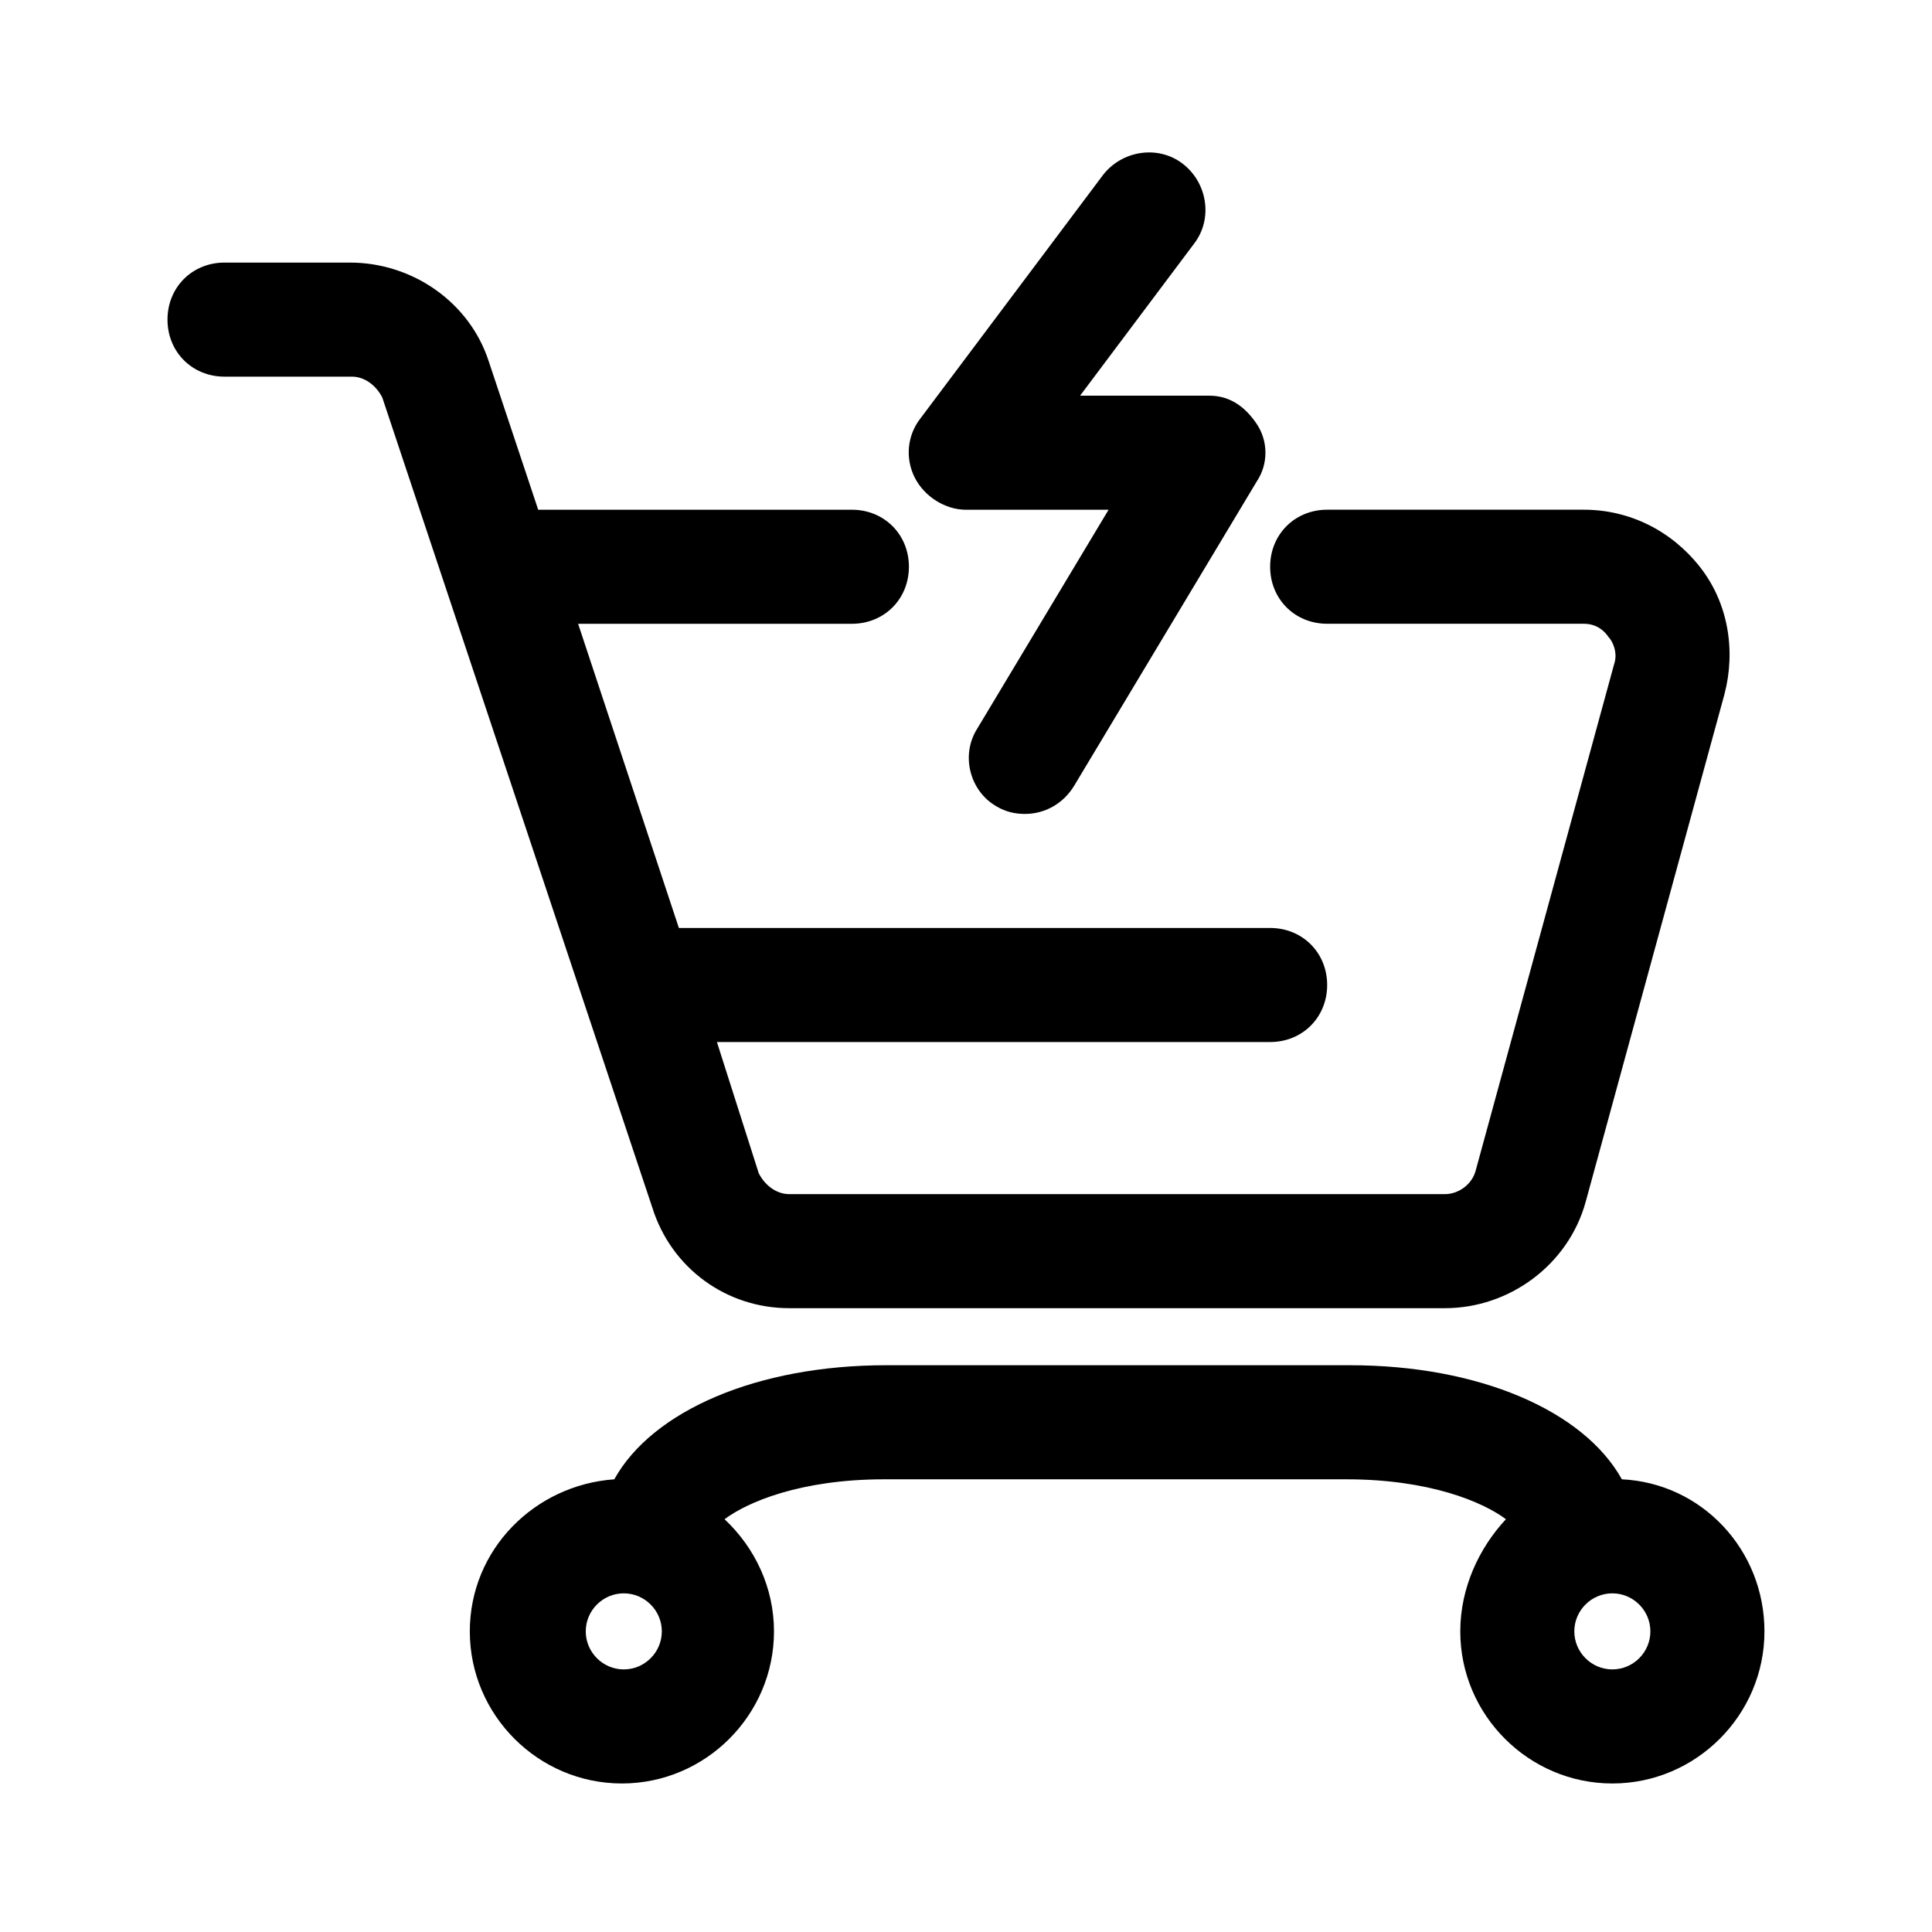
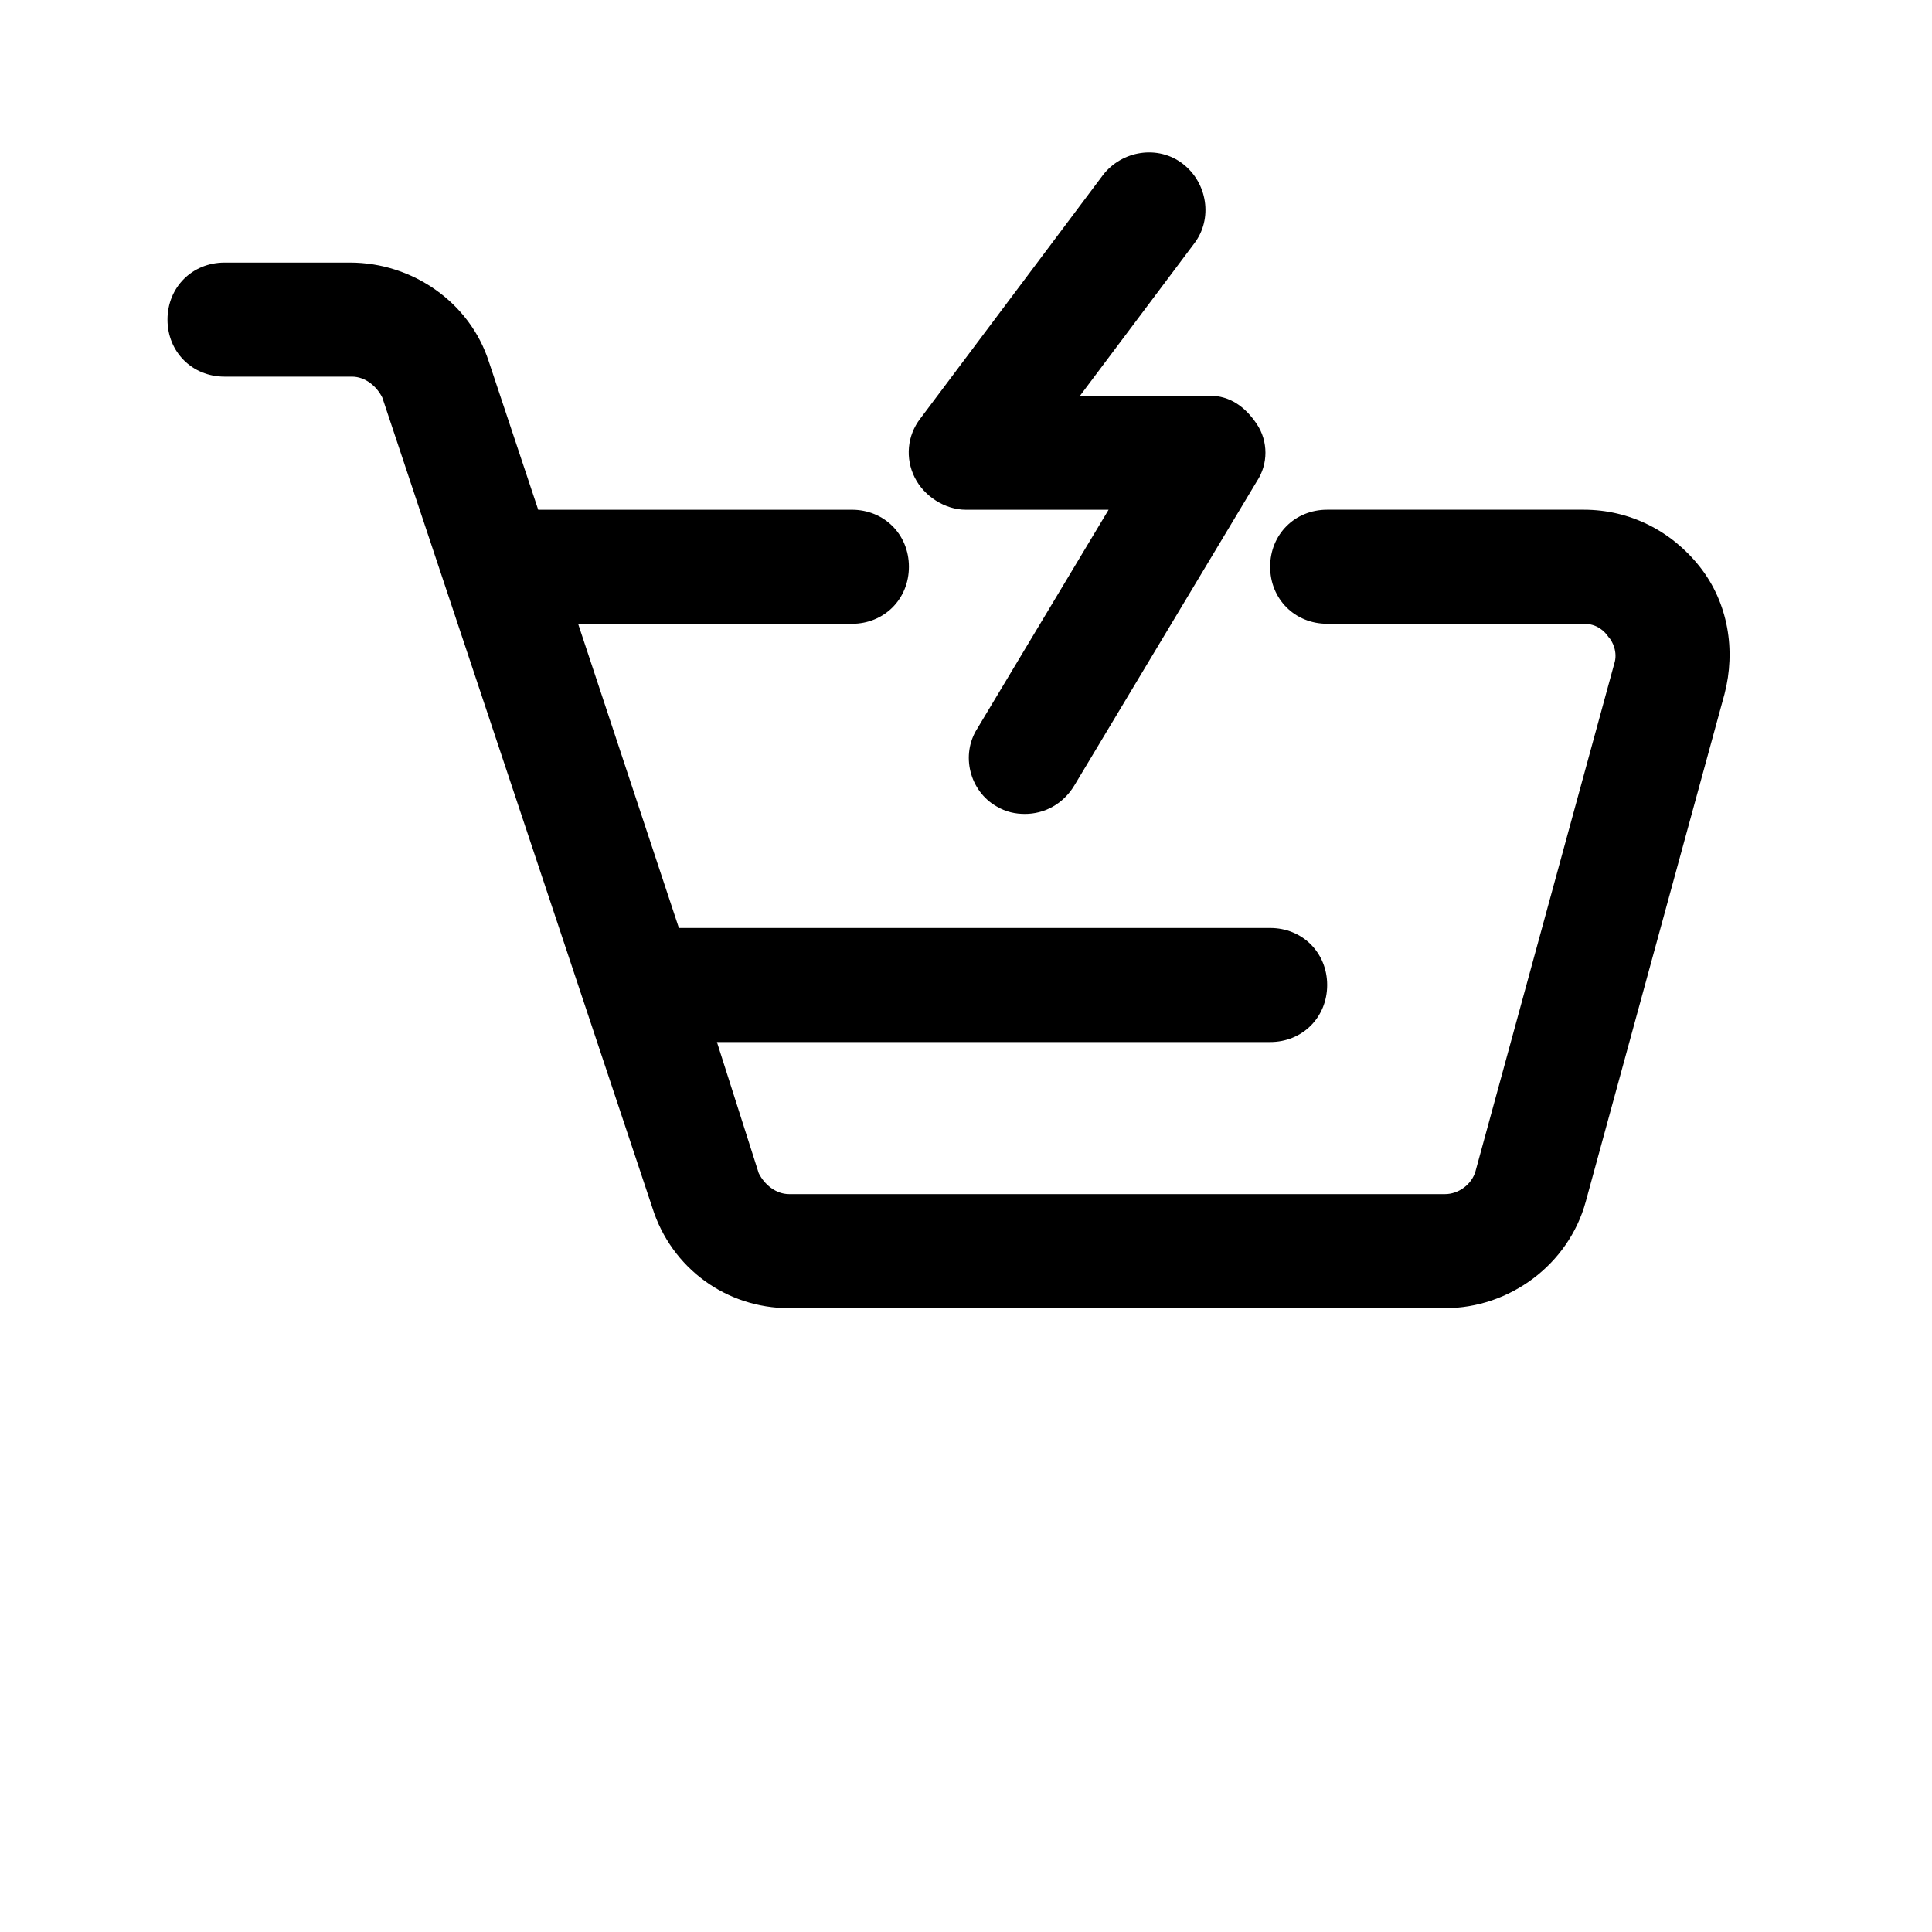
<svg xmlns="http://www.w3.org/2000/svg" fill="#000000" width="800px" height="800px" version="1.1" viewBox="144 144 512 512">
  <g>
-     <path d="m573.81 536.03c-10.078-18.137-37.785-30.23-72.043-30.23h-122.93c-34.258 0-61.969 12.09-72.043 30.23-21.16 1.512-38.289 18.641-38.289 40.305 0 22.168 18.137 40.305 40.305 40.305s40.305-18.137 40.305-40.305c0-11.586-5.039-22.168-13.098-29.727 6.047-4.535 20.152-10.578 42.32-10.578h122.43c22.168 0 36.273 6.047 42.32 10.578-7.059 7.559-12.098 18.141-12.098 29.727 0 22.168 18.137 40.305 40.305 40.305s40.305-18.137 40.305-40.305c0-21.664-16.625-39.297-37.785-40.305zm-264.5 50.379c-5.543 0-10.078-4.535-10.078-10.078s4.535-10.078 10.078-10.078 10.078 4.535 10.078 10.078c0 5.547-4.535 10.078-10.078 10.078zm261.98 0c-5.543 0-10.078-4.535-10.078-10.078s4.535-10.078 10.078-10.078 10.078 4.535 10.078 10.078c0 5.547-4.535 10.078-10.078 10.078z" />
    <path d="m353.14 490.68h173.81c17.129 0 32.746-11.586 37.281-28.215l36.777-134.52c3.023-11.586 1.008-24.184-6.551-33.754-7.559-9.574-18.641-15.113-30.73-15.113h-68.012c-8.566 0-15.113 6.551-15.113 15.113 0 8.566 6.551 15.113 15.113 15.113h68.016c3.527 0 5.543 2.016 6.551 3.527 1.008 1.008 2.519 4.031 1.512 7.055l-36.777 134.52c-1.008 3.527-4.535 6.047-8.062 6.047h-173.82c-3.527 0-6.551-2.519-8.062-5.543l-11.082-34.762h146.61c8.566 0 15.113-6.551 15.113-15.113 0-8.566-6.551-15.113-15.113-15.113l-156.69-0.004-26.703-80.609h72.551c8.566 0 15.113-6.551 15.113-15.113 0-8.566-6.551-15.113-15.113-15.113h-83.129l-13.098-39.297c-5.039-15.617-20.152-26.199-36.777-26.199h-33.254c-8.566 0-15.113 6.551-15.113 15.113 0 8.566 6.551 15.113 15.113 15.113h33.754c3.527 0 6.551 2.519 8.062 5.543l71.539 214.62c5.039 16.125 19.652 26.703 36.277 26.703z" />
    <path d="m400 279.09h37.785l-34.762 57.938c-4.535 7.055-2.016 16.625 5.039 20.656 2.519 1.512 5.039 2.016 7.559 2.016 5.039 0 10.078-2.519 13.098-7.559l48.367-80.609c3.023-4.535 3.023-10.578 0-15.113-3.027-4.535-7.059-7.559-12.602-7.559h-34.258l30.23-40.305c5.039-6.551 3.527-16.121-3.023-21.16-6.551-5.039-16.121-3.527-21.16 3.023l-48.367 64.488c-3.527 4.535-4.031 10.578-1.512 15.617 2.519 5.039 8.062 8.566 13.605 8.566z" />
  </g>
</svg>